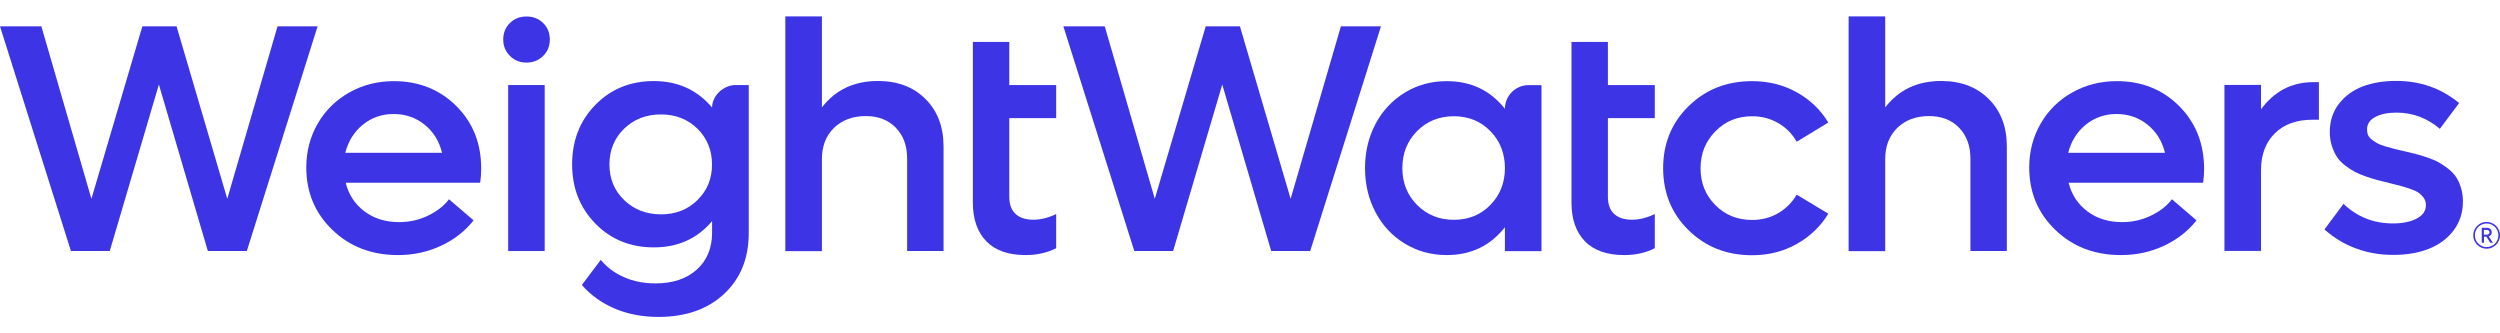
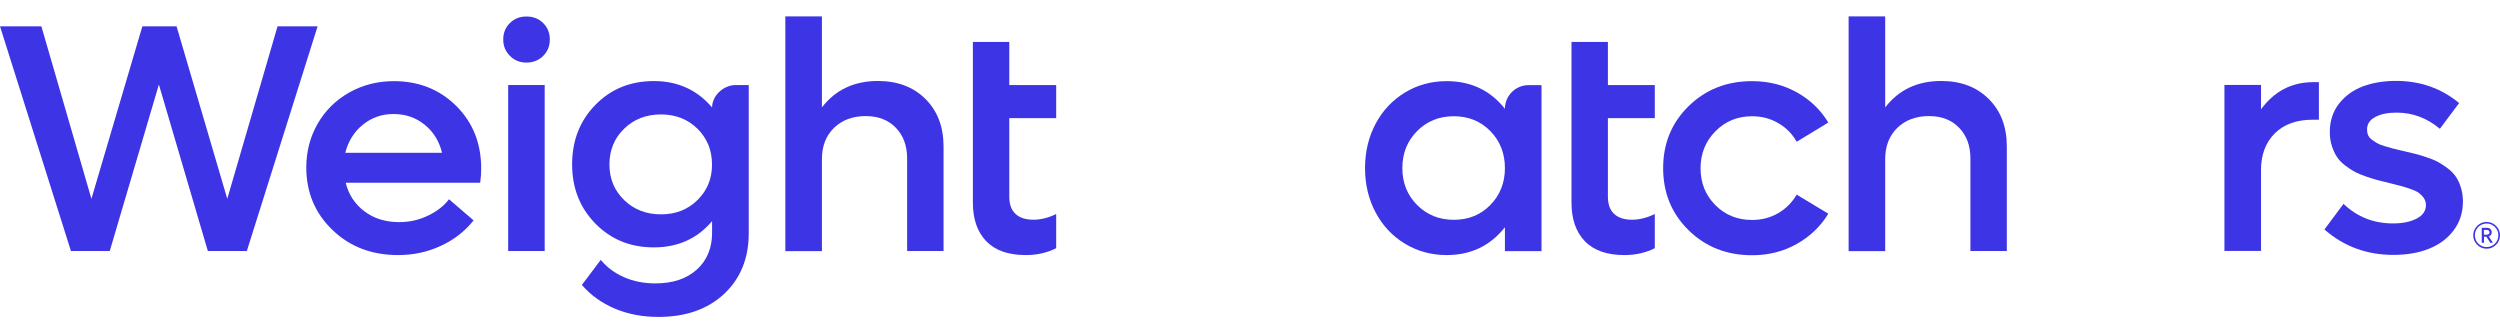
<svg xmlns="http://www.w3.org/2000/svg" width="150" height="20" viewBox="0 0 150 20" fill="none">
  <g clip-path="url(#clip0_16_2887)">
    <g clip-path="url(#clip1_16_2887)">
      <path d="M52.674 4.859C51.247 4.859 50.127 5.39 49.315 6.445V0.985H47.12V15.066H49.315V9.547C49.315 8.769 49.557 8.144 50.038 7.674C50.523 7.203 51.158 6.965 51.946 6.965C52.699 6.965 53.298 7.198 53.749 7.664C54.2 8.13 54.428 8.744 54.428 9.507V15.061H56.613V8.794C56.613 7.609 56.251 6.658 55.528 5.94C54.809 5.221 53.858 4.859 52.674 4.859Z" fill="#3C34E5" />
      <path d="M42.725 6.45C41.833 5.395 40.669 4.864 39.232 4.864C37.825 4.864 36.655 5.34 35.724 6.291C34.792 7.243 34.327 8.432 34.327 9.864C34.327 11.281 34.792 12.465 35.724 13.416C36.655 14.368 37.825 14.843 39.232 14.843C40.673 14.843 41.838 14.318 42.725 13.268V13.966C42.725 14.888 42.418 15.626 41.808 16.176C41.199 16.726 40.371 17.004 39.326 17.004C38.632 17.004 38.003 16.88 37.443 16.632C36.878 16.384 36.412 16.038 36.046 15.592L34.911 17.098C35.441 17.707 36.095 18.178 36.883 18.515C37.671 18.847 38.543 19.015 39.504 19.015C41.144 19.015 42.457 18.555 43.443 17.638C44.429 16.716 44.925 15.502 44.925 13.986V5.102H44.147C43.399 5.102 42.725 5.746 42.725 6.45ZM41.848 12.004C41.268 12.579 40.535 12.861 39.658 12.861C38.776 12.861 38.038 12.574 37.448 12.004C36.858 11.43 36.566 10.721 36.566 9.869C36.566 9.012 36.858 8.293 37.448 7.723C38.038 7.149 38.771 6.866 39.658 6.866C40.535 6.866 41.268 7.154 41.848 7.723C42.428 8.298 42.72 9.012 42.72 9.869C42.725 10.716 42.432 11.43 41.848 12.004Z" fill="#3C34E5" />
      <path d="M23.634 4.869C22.653 4.869 21.761 5.097 20.959 5.548C20.156 5.999 19.522 6.623 19.066 7.411C18.61 8.204 18.377 9.081 18.377 10.047C18.377 11.543 18.902 12.792 19.948 13.798C20.993 14.804 22.306 15.304 23.882 15.304C24.803 15.304 25.661 15.121 26.453 14.749C27.246 14.383 27.9 13.872 28.416 13.223L26.939 11.955C26.642 12.351 26.221 12.678 25.685 12.936C25.15 13.198 24.566 13.327 23.946 13.327C23.139 13.327 22.445 13.114 21.87 12.683C21.296 12.252 20.919 11.682 20.741 10.964H28.812C28.852 10.681 28.871 10.399 28.871 10.107C28.871 8.605 28.376 7.357 27.38 6.361C26.374 5.365 25.125 4.869 23.634 4.869ZM20.716 9.17C20.894 8.471 21.246 7.907 21.771 7.481C22.296 7.054 22.911 6.841 23.614 6.841C24.328 6.841 24.947 7.054 25.477 7.481C26.008 7.907 26.354 8.471 26.523 9.17H20.716Z" fill="#3C34E5" />
      <path d="M16.653 1.579L13.636 11.93L10.593 1.579H8.542L5.485 11.93L2.482 1.579H0L4.256 15.061H6.585L9.533 5.072L12.471 15.061H14.81L19.056 1.579H16.653Z" fill="#3C34E5" />
      <path d="M60.557 2.516H58.372V12.153C58.372 13.144 58.639 13.917 59.175 14.472C59.71 15.027 60.502 15.304 61.548 15.304C62.222 15.304 62.831 15.165 63.371 14.893V12.842C62.901 13.069 62.445 13.183 62.009 13.183C61.543 13.183 61.186 13.069 60.934 12.837C60.681 12.604 60.557 12.262 60.557 11.801V7.089H63.371V5.102H60.557V2.516Z" fill="#3C34E5" />
-       <path d="M80.455 1.579L77.438 11.93L74.395 1.579H72.344L69.287 11.93L66.285 1.579H63.802L68.058 15.061H70.387L73.335 5.072L76.273 15.061H78.612L82.858 1.579H80.455Z" fill="#3C34E5" />
      <path d="M90.295 6.529C89.423 5.424 88.259 4.869 86.802 4.869C85.881 4.869 85.043 5.097 84.295 5.553C83.547 6.009 82.957 6.633 82.536 7.426C82.115 8.219 81.902 9.111 81.902 10.087C81.902 11.068 82.115 11.955 82.536 12.747C82.957 13.54 83.547 14.169 84.295 14.62C85.043 15.076 85.881 15.304 86.802 15.304C88.254 15.304 89.413 14.749 90.295 13.634V15.066H92.49V5.107H91.717C90.934 5.107 90.295 5.741 90.295 6.529ZM89.423 12.296C88.844 12.891 88.11 13.188 87.233 13.188C86.346 13.188 85.613 12.891 85.023 12.296C84.434 11.702 84.141 10.964 84.141 10.087C84.141 9.205 84.434 8.462 85.023 7.867C85.613 7.272 86.346 6.975 87.233 6.975C88.11 6.975 88.839 7.272 89.423 7.867C90.003 8.462 90.295 9.2 90.295 10.087C90.295 10.964 90.003 11.702 89.423 12.296Z" fill="#3C34E5" />
      <path d="M96.474 2.516H94.289V12.153C94.289 13.144 94.556 13.917 95.091 14.472C95.627 15.027 96.419 15.304 97.465 15.304C98.139 15.304 98.748 15.165 99.288 14.893V12.842C98.817 13.069 98.362 13.183 97.926 13.183C97.46 13.183 97.103 13.069 96.85 12.837C96.598 12.604 96.474 12.262 96.474 11.801V7.089H99.288V5.102H96.474V2.516Z" fill="#3C34E5" />
      <path d="M105.13 6.975C105.705 6.975 106.225 7.114 106.696 7.386C107.166 7.659 107.538 8.031 107.8 8.506L109.698 7.352C109.237 6.589 108.608 5.984 107.805 5.538C107.003 5.092 106.111 4.869 105.125 4.869C103.604 4.869 102.335 5.37 101.315 6.371C100.294 7.372 99.789 8.61 99.789 10.092C99.789 11.573 100.299 12.817 101.315 13.813C102.335 14.814 103.604 15.314 105.125 15.314C106.106 15.314 106.998 15.091 107.8 14.64C108.603 14.189 109.237 13.585 109.698 12.822L107.8 11.677C107.533 12.143 107.166 12.51 106.696 12.787C106.23 13.06 105.705 13.198 105.125 13.198C104.248 13.198 103.51 12.901 102.92 12.306C102.33 11.712 102.033 10.974 102.033 10.097C102.033 9.22 102.33 8.481 102.92 7.882C103.515 7.272 104.253 6.975 105.13 6.975Z" fill="#3C34E5" />
      <path d="M116.471 4.859C115.044 4.859 113.924 5.39 113.112 6.445V0.985H110.917V15.066H113.112V9.547C113.112 8.769 113.355 8.144 113.835 7.674C114.321 7.203 114.955 6.965 115.743 6.965C116.496 6.965 117.096 7.198 117.546 7.664C117.997 8.13 118.225 8.744 118.225 9.507V15.061H120.41V8.794C120.41 7.609 120.049 6.658 119.325 5.94C118.607 5.221 117.655 4.859 116.471 4.859Z" fill="#3C34E5" />
-       <path d="M130.746 6.361C129.75 5.365 128.506 4.869 127.01 4.869C126.029 4.869 125.137 5.097 124.334 5.548C123.532 5.999 122.898 6.623 122.442 7.411C121.986 8.204 121.753 9.081 121.753 10.047C121.753 11.543 122.278 12.792 123.324 13.798C124.369 14.804 125.682 15.304 127.258 15.304C128.179 15.304 129.036 15.121 129.829 14.749C130.622 14.383 131.276 13.872 131.791 13.223L130.315 11.955C130.018 12.351 129.596 12.678 129.061 12.936C128.526 13.198 127.941 13.327 127.322 13.327C126.515 13.327 125.821 13.114 125.246 12.683C124.671 12.252 124.295 11.682 124.116 10.964H132.188C132.227 10.681 132.247 10.399 132.247 10.107C132.237 8.605 131.742 7.357 130.746 6.361ZM124.092 9.17C124.27 8.471 124.622 7.907 125.147 7.481C125.672 7.054 126.287 6.841 126.99 6.841C127.704 6.841 128.323 7.054 128.853 7.481C129.383 7.907 129.73 8.471 129.899 9.17H124.092Z" fill="#3C34E5" />
      <path d="M135.661 6.559V5.097H133.466V15.056H135.661V10.211C135.661 9.284 135.938 8.546 136.488 8.001C137.038 7.456 137.796 7.183 138.763 7.183H139.134V4.929H138.763C137.489 4.939 136.454 5.479 135.661 6.559Z" fill="#3C34E5" />
      <path d="M147.354 10.607C147.23 10.424 147.067 10.255 146.864 10.102C146.661 9.948 146.467 9.819 146.284 9.72C146.101 9.621 145.868 9.527 145.59 9.433C145.313 9.339 145.08 9.269 144.892 9.225C144.703 9.175 144.466 9.121 144.183 9.056C143.93 8.997 143.732 8.952 143.598 8.917C143.46 8.883 143.291 8.833 143.093 8.774C142.895 8.714 142.741 8.655 142.637 8.595C142.538 8.536 142.429 8.466 142.32 8.387C142.211 8.303 142.132 8.214 142.087 8.11C142.043 8.011 142.023 7.892 142.023 7.768C142.023 7.436 142.191 7.188 142.523 7.015C142.855 6.841 143.281 6.757 143.797 6.757C144.763 6.757 145.63 7.084 146.393 7.728L147.547 6.182C146.477 5.3 145.219 4.854 143.762 4.854C143.024 4.854 142.365 4.963 141.775 5.181C141.19 5.4 140.715 5.746 140.343 6.217C139.977 6.688 139.788 7.253 139.788 7.917C139.788 8.224 139.828 8.501 139.912 8.759C139.996 9.012 140.095 9.234 140.219 9.418C140.338 9.601 140.507 9.775 140.715 9.933C140.923 10.092 141.121 10.22 141.299 10.315C141.483 10.409 141.711 10.508 141.993 10.602C142.276 10.696 142.503 10.771 142.692 10.815C142.875 10.865 143.113 10.924 143.405 10.993C143.698 11.063 143.925 11.122 144.089 11.167C144.252 11.211 144.441 11.271 144.659 11.35C144.877 11.425 145.04 11.504 145.149 11.588C145.258 11.672 145.357 11.771 145.437 11.895C145.516 12.014 145.556 12.153 145.556 12.306C145.556 12.648 145.372 12.921 145.001 13.114C144.634 13.307 144.158 13.406 143.579 13.406C142.419 13.406 141.433 13.015 140.611 12.232L139.466 13.768C140.626 14.784 142.003 15.294 143.608 15.294C144.396 15.294 145.1 15.175 145.719 14.932C146.338 14.69 146.839 14.323 147.21 13.832C147.587 13.337 147.775 12.757 147.775 12.093C147.775 11.796 147.736 11.519 147.656 11.261C147.577 11.003 147.478 10.785 147.354 10.607Z" fill="#3C34E5" />
      <path d="M31.587 0.99C31.19 0.99 30.863 1.119 30.596 1.381C30.328 1.644 30.194 1.971 30.194 2.372C30.194 2.759 30.328 3.086 30.596 3.353C30.863 3.621 31.19 3.755 31.587 3.755C31.988 3.755 32.32 3.621 32.587 3.358C32.855 3.096 32.989 2.764 32.989 2.372C32.989 1.971 32.855 1.644 32.587 1.381C32.32 1.119 31.988 0.99 31.587 0.99Z" fill="#3C34E5" />
      <path d="M32.681 5.102H30.491V15.061H32.681V5.102Z" fill="#3C34E5" />
      <path d="M149.891 13.719C149.817 13.595 149.723 13.495 149.599 13.426C149.475 13.357 149.341 13.317 149.197 13.317C149.054 13.317 148.92 13.352 148.796 13.426C148.672 13.501 148.578 13.595 148.504 13.719C148.429 13.842 148.395 13.976 148.395 14.12C148.395 14.264 148.429 14.397 148.504 14.521C148.578 14.645 148.672 14.744 148.796 14.813C148.92 14.883 149.054 14.922 149.197 14.922C149.341 14.922 149.48 14.888 149.599 14.813C149.718 14.739 149.822 14.645 149.891 14.521C149.96 14.397 150 14.264 150 14.12C150 13.976 149.96 13.842 149.891 13.719ZM149.807 14.472C149.742 14.581 149.658 14.67 149.549 14.729C149.44 14.789 149.321 14.823 149.197 14.823C149.073 14.823 148.955 14.794 148.846 14.729C148.737 14.665 148.652 14.581 148.588 14.472C148.523 14.363 148.494 14.244 148.494 14.115C148.494 13.991 148.523 13.872 148.588 13.763C148.652 13.654 148.737 13.565 148.846 13.505C148.955 13.446 149.073 13.411 149.197 13.411C149.321 13.411 149.44 13.441 149.549 13.505C149.658 13.57 149.742 13.654 149.807 13.763C149.871 13.872 149.901 13.991 149.901 14.12C149.901 14.249 149.871 14.363 149.807 14.472Z" fill="#3C34E5" />
      <path d="M149.376 14.164C149.415 14.145 149.445 14.11 149.47 14.07C149.495 14.031 149.505 13.986 149.505 13.931C149.505 13.882 149.495 13.837 149.47 13.798C149.445 13.758 149.41 13.728 149.371 13.704C149.331 13.679 149.282 13.669 149.237 13.669H148.905V14.566H149.039V14.199H149.182L149.415 14.566H149.574L149.321 14.179C149.336 14.174 149.361 14.174 149.376 14.164ZM149.034 13.798H149.222C149.262 13.798 149.301 13.813 149.326 13.837C149.356 13.867 149.371 13.897 149.371 13.937C149.371 13.976 149.356 14.011 149.326 14.04C149.296 14.07 149.262 14.08 149.217 14.08H149.034V13.798Z" fill="#3C34E5" />
    </g>
  </g>
  <defs>
    <clipPath id="clip0_16_2887">
      <rect width="150" height="20" fill="white" />
    </clipPath>
    <clipPath id="clip1_16_2887">
      <rect width="150" height="20" fill="white" />
    </clipPath>
  </defs>
</svg>